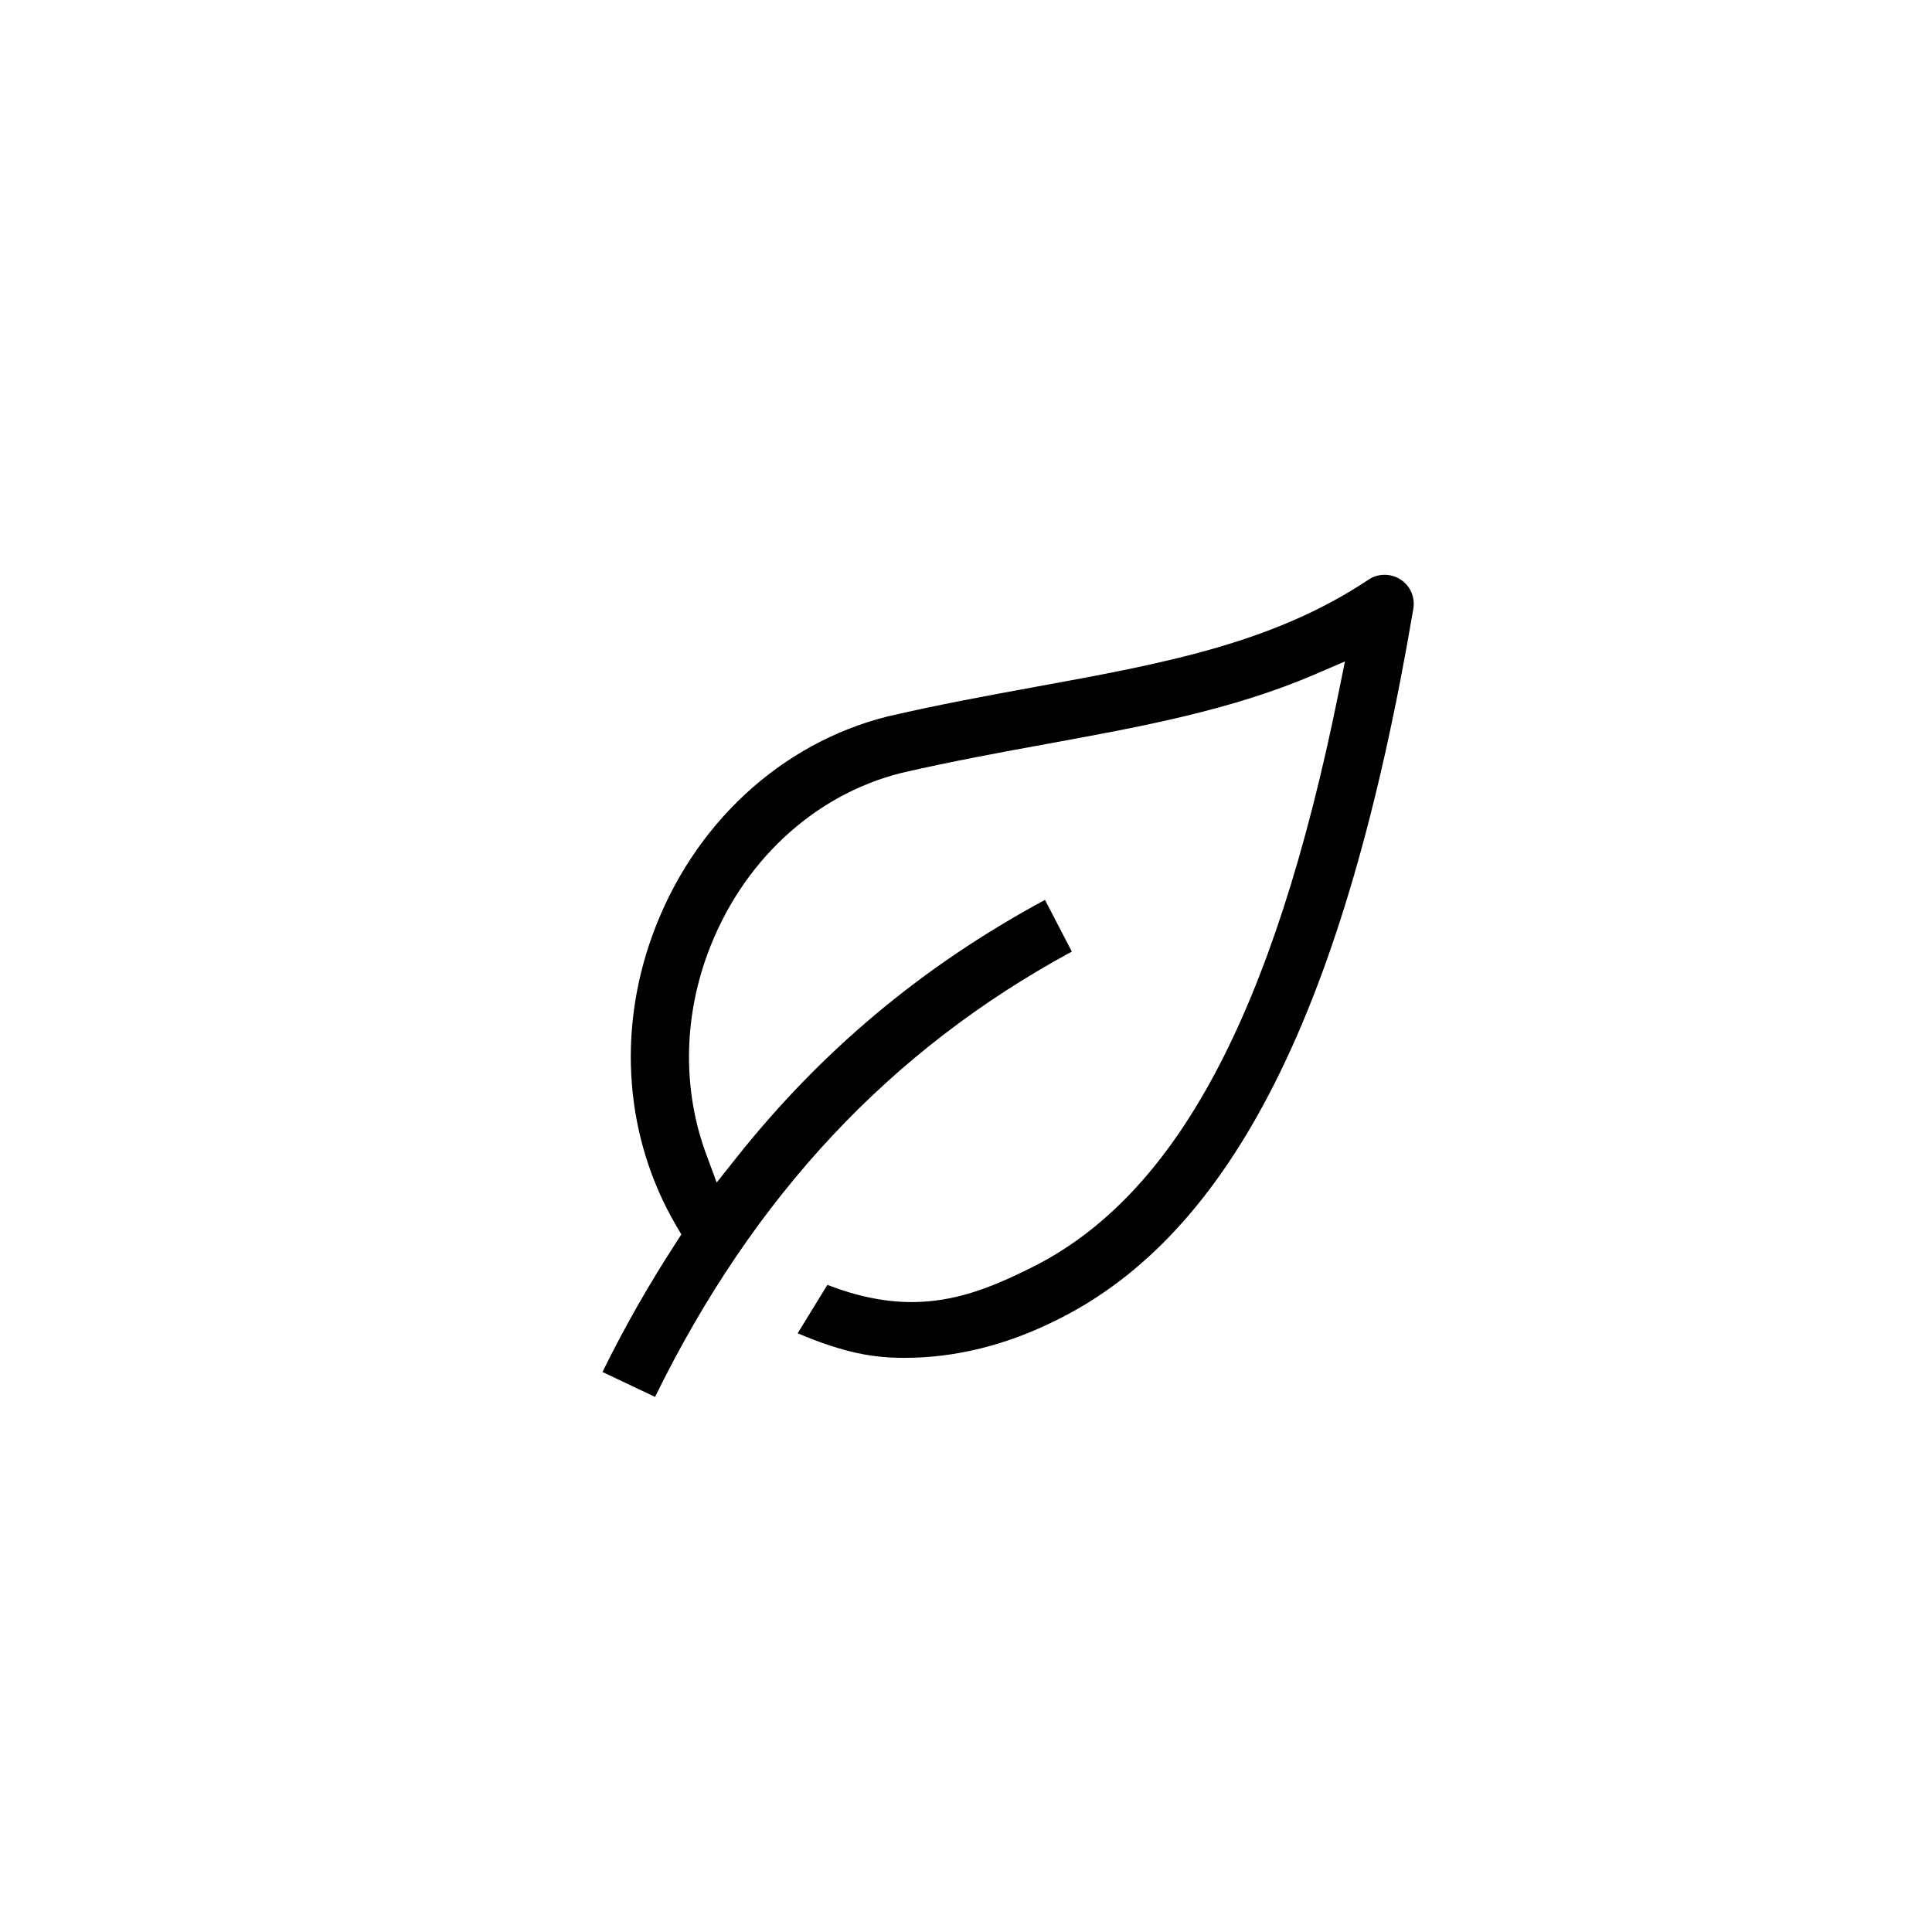
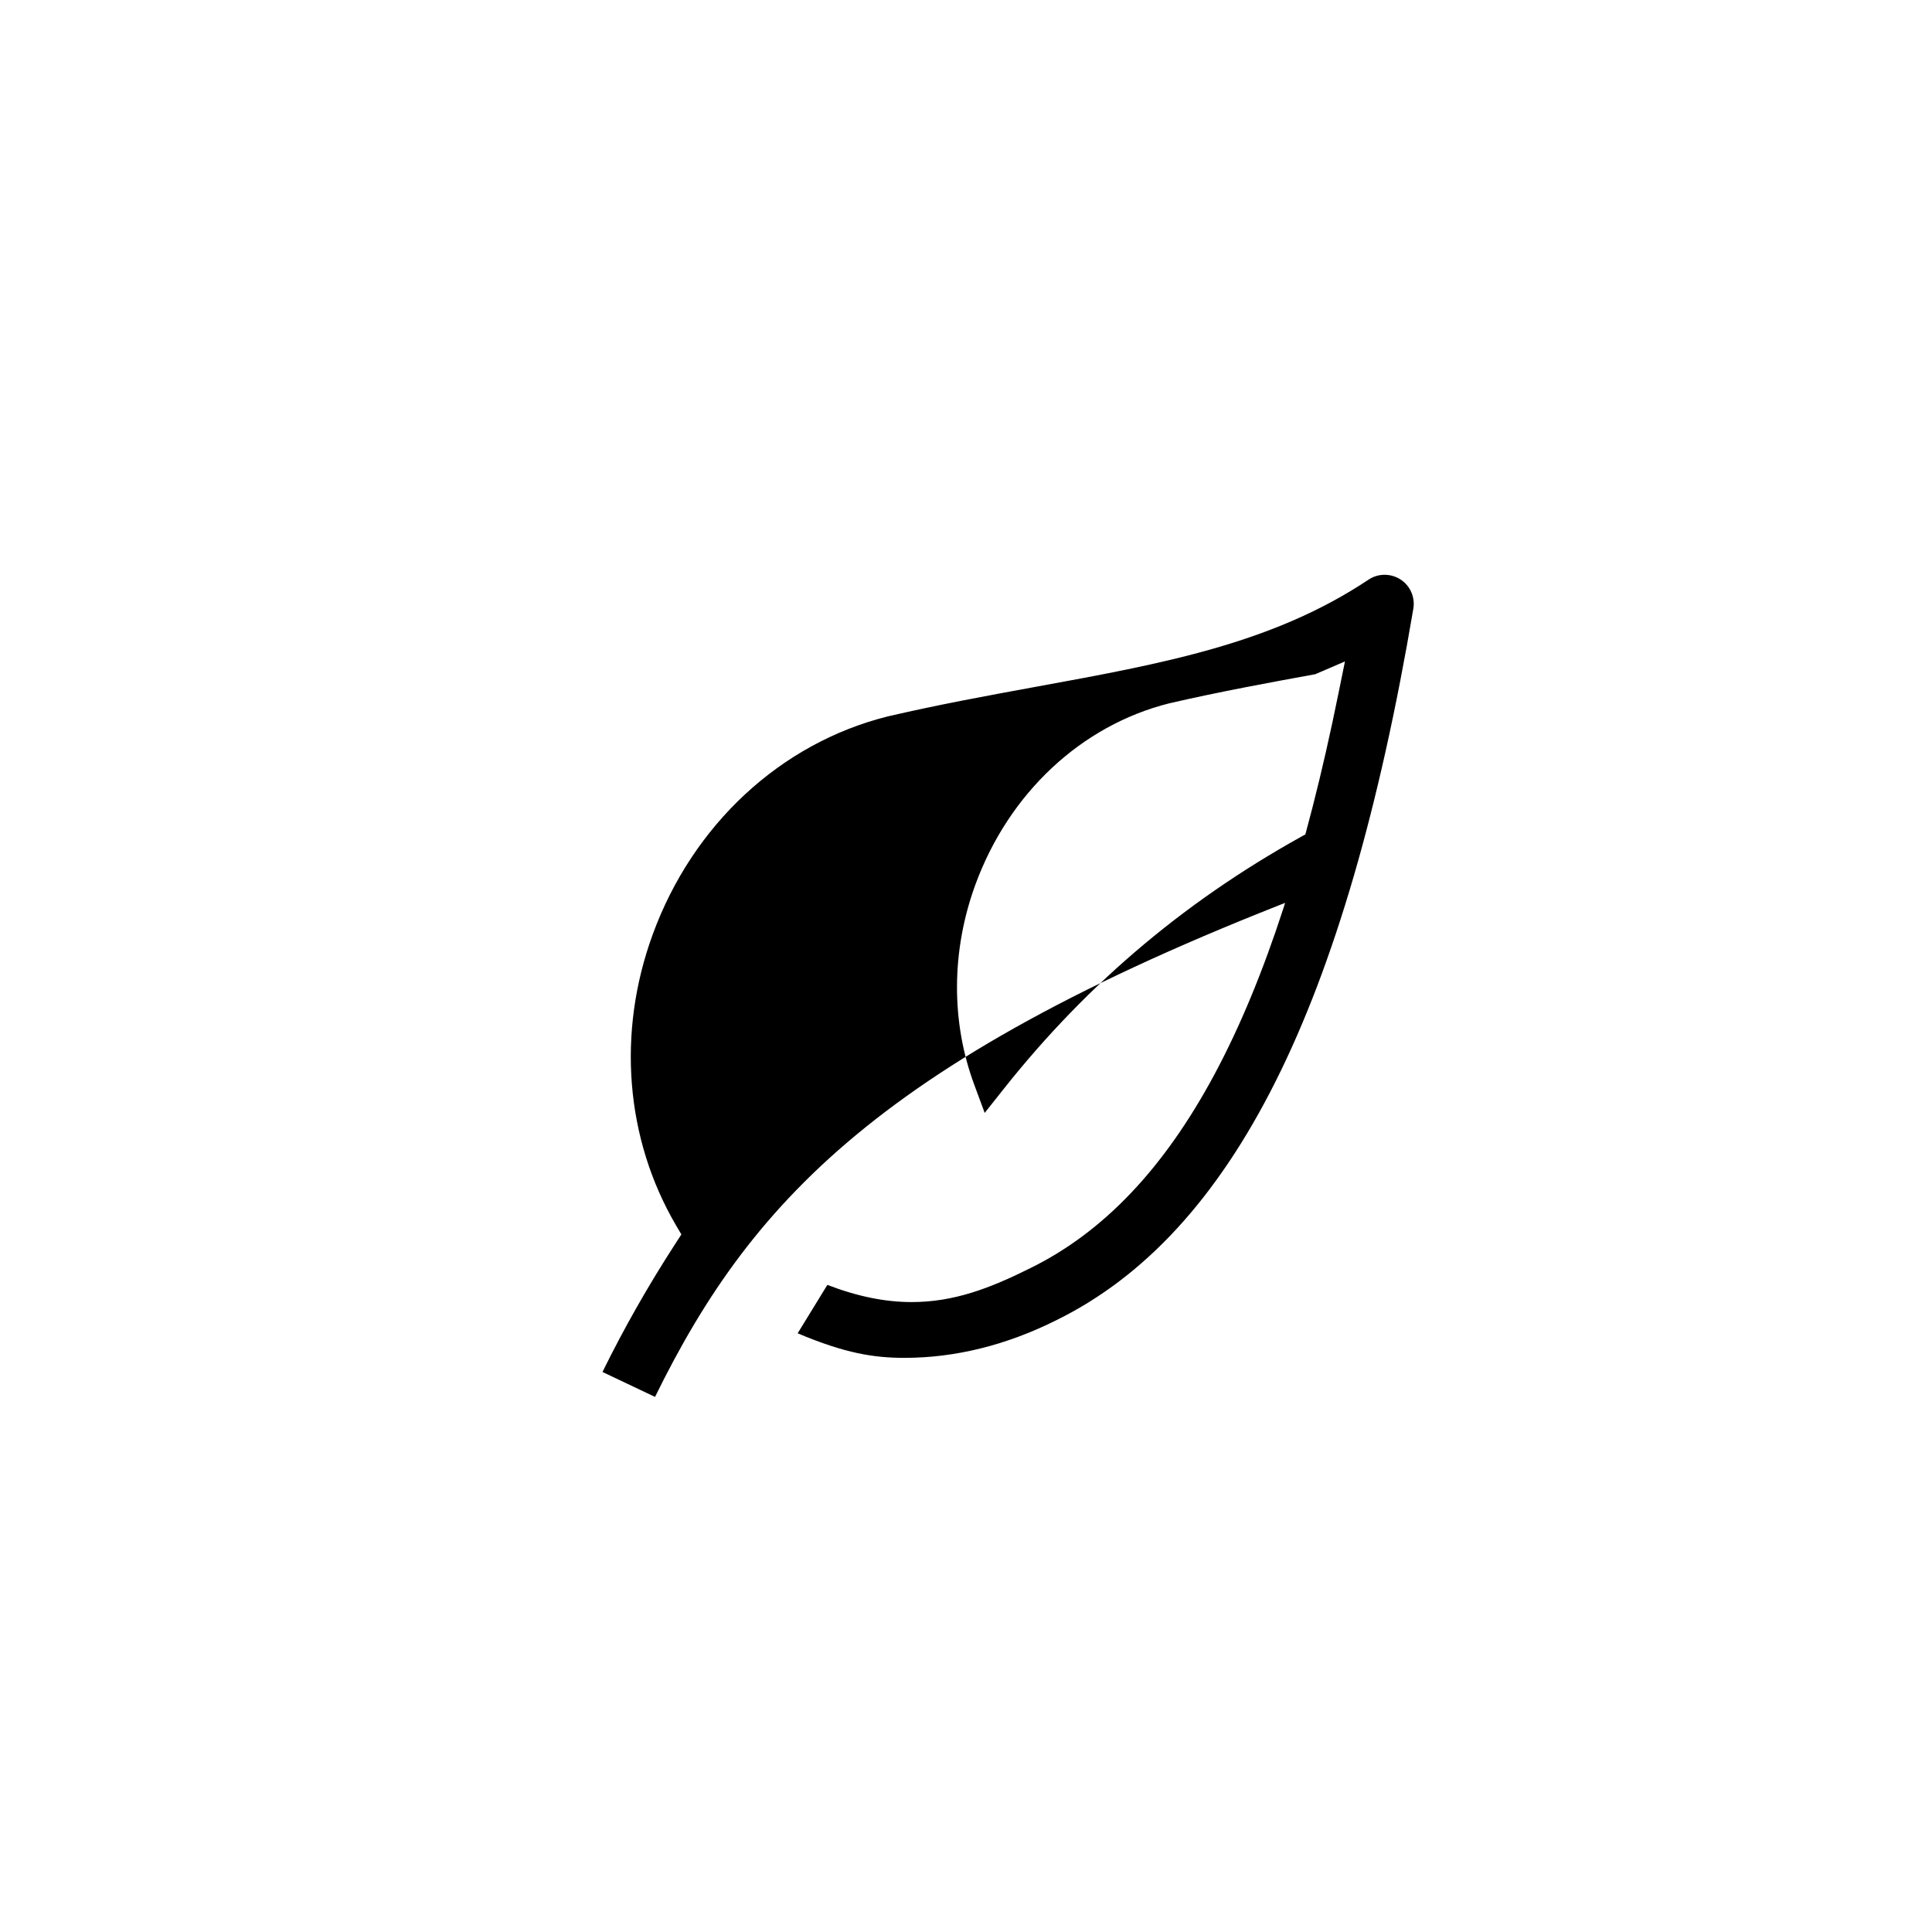
<svg xmlns="http://www.w3.org/2000/svg" version="1.1" id="Livello_1" x="0px" y="0px" viewBox="0 0 113.39 113.39" style="enable-background:new 0 0 113.39 113.39;" xml:space="preserve">
-   <path d="M35.36,80.522c1.27-2.582,2.678-5.06,4.297-7.559l0.333-0.514l-0.311-0.527c-2.978-5.089-3.479-11.313-1.373-17.074  c2.352-6.445,7.508-11.229,13.792-12.8c2.997-0.696,5.881-1.224,8.671-1.735c7.483-1.366,13.925-2.541,19.55-6.292  c0.279-0.187,0.604-0.286,0.942-0.286c0.333,0,0.658,0.095,0.939,0.276c0.568,0.369,0.863,1.043,0.749,1.716  c-3.962,23.4-10.617,36.667-20.944,41.753c-2.938,1.469-5.937,2.213-8.918,2.213c-1.759,0-3.448-0.248-6.272-1.441l1.743-2.841  c1.766,0.678,3.387,1.008,4.944,1.008c2.476,0,4.582-0.799,6.984-1.999c8.52-4.193,14.263-14.915,18.072-33.741l0.378-1.859  l-1.743,0.75c-4.884,2.104-10.152,3.067-15.729,4.087c-2.617,0.478-5.583,1.019-8.564,1.707c-5.169,1.295-9.423,5.277-11.387,10.653  c-1.412,3.869-1.434,8.036-0.062,11.734l0.612,1.653l1.096-1.382c5.027-6.345,10.975-11.323,18.171-15.206l1.576,3.033  C52.25,61.62,44.241,70.177,38.444,81.985L35.36,80.522z" />
+   <path d="M35.36,80.522c1.27-2.582,2.678-5.06,4.297-7.559l0.333-0.514l-0.311-0.527c-2.978-5.089-3.479-11.313-1.373-17.074  c2.352-6.445,7.508-11.229,13.792-12.8c2.997-0.696,5.881-1.224,8.671-1.735c7.483-1.366,13.925-2.541,19.55-6.292  c0.279-0.187,0.604-0.286,0.942-0.286c0.333,0,0.658,0.095,0.939,0.276c0.568,0.369,0.863,1.043,0.749,1.716  c-3.962,23.4-10.617,36.667-20.944,41.753c-2.938,1.469-5.937,2.213-8.918,2.213c-1.759,0-3.448-0.248-6.272-1.441l1.743-2.841  c1.766,0.678,3.387,1.008,4.944,1.008c2.476,0,4.582-0.799,6.984-1.999c8.52-4.193,14.263-14.915,18.072-33.741l0.378-1.859  l-1.743,0.75c-2.617,0.478-5.583,1.019-8.564,1.707c-5.169,1.295-9.423,5.277-11.387,10.653  c-1.412,3.869-1.434,8.036-0.062,11.734l0.612,1.653l1.096-1.382c5.027-6.345,10.975-11.323,18.171-15.206l1.576,3.033  C52.25,61.62,44.241,70.177,38.444,81.985L35.36,80.522z" />
</svg>